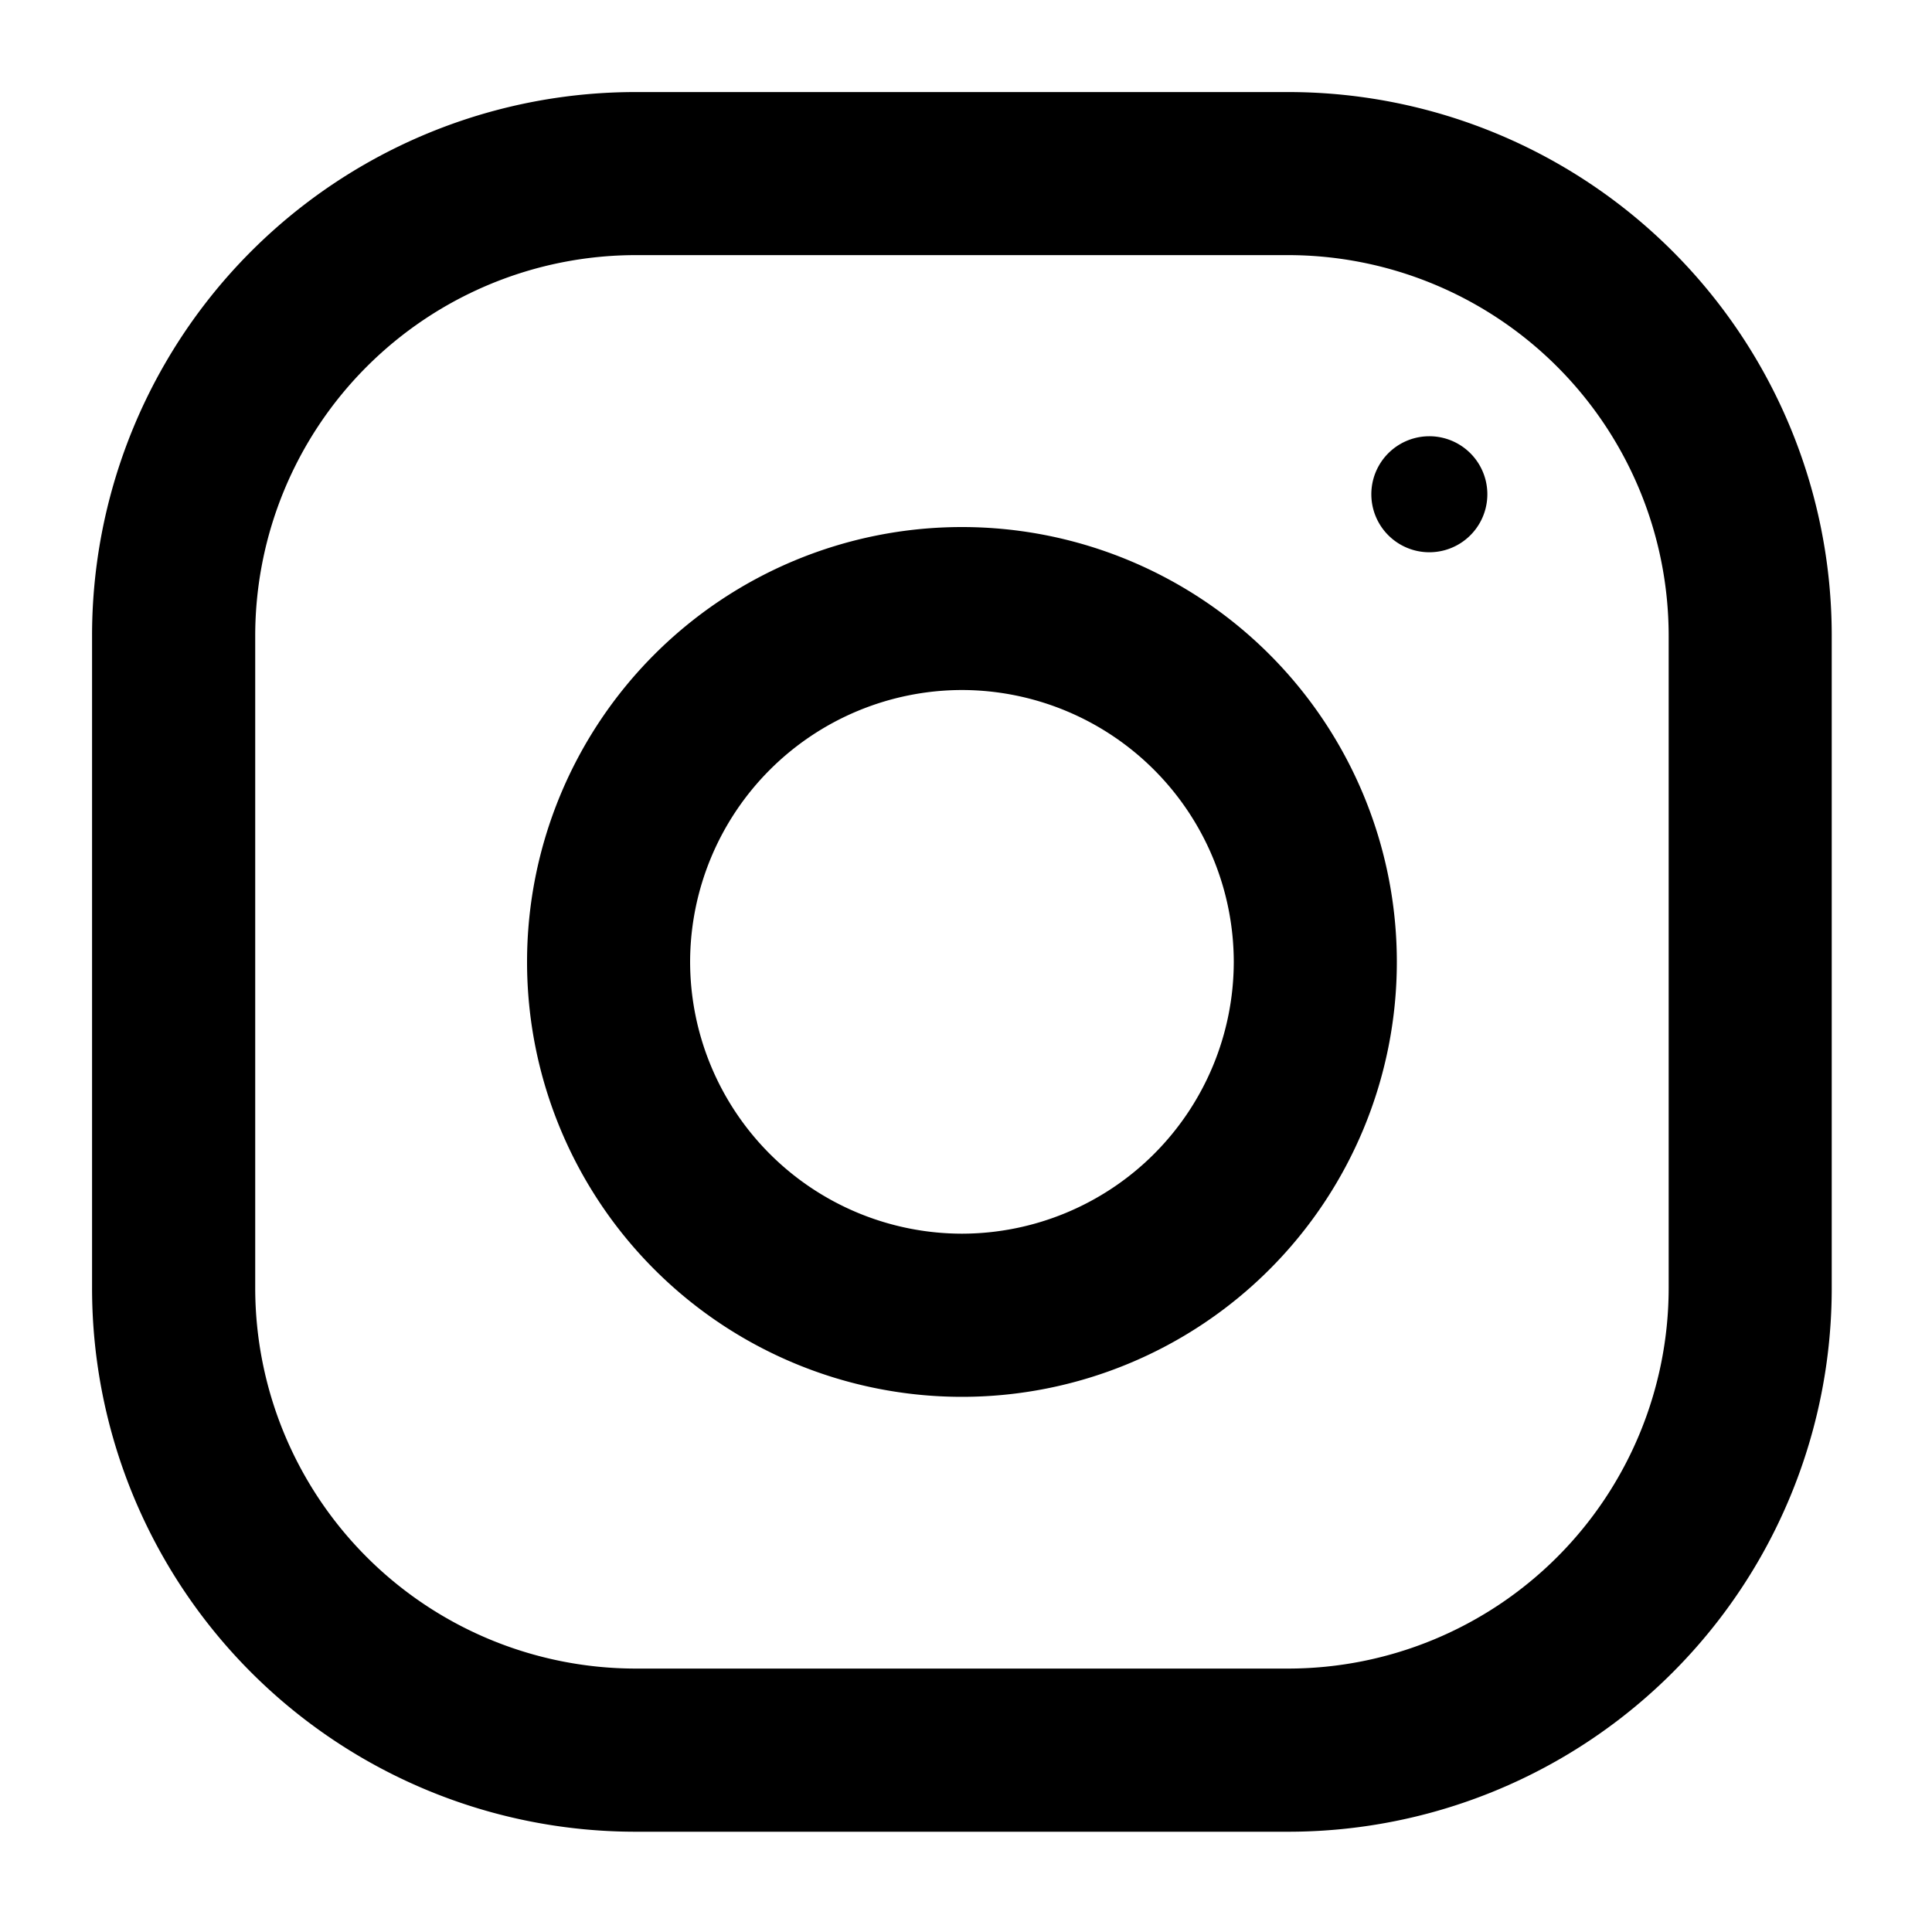
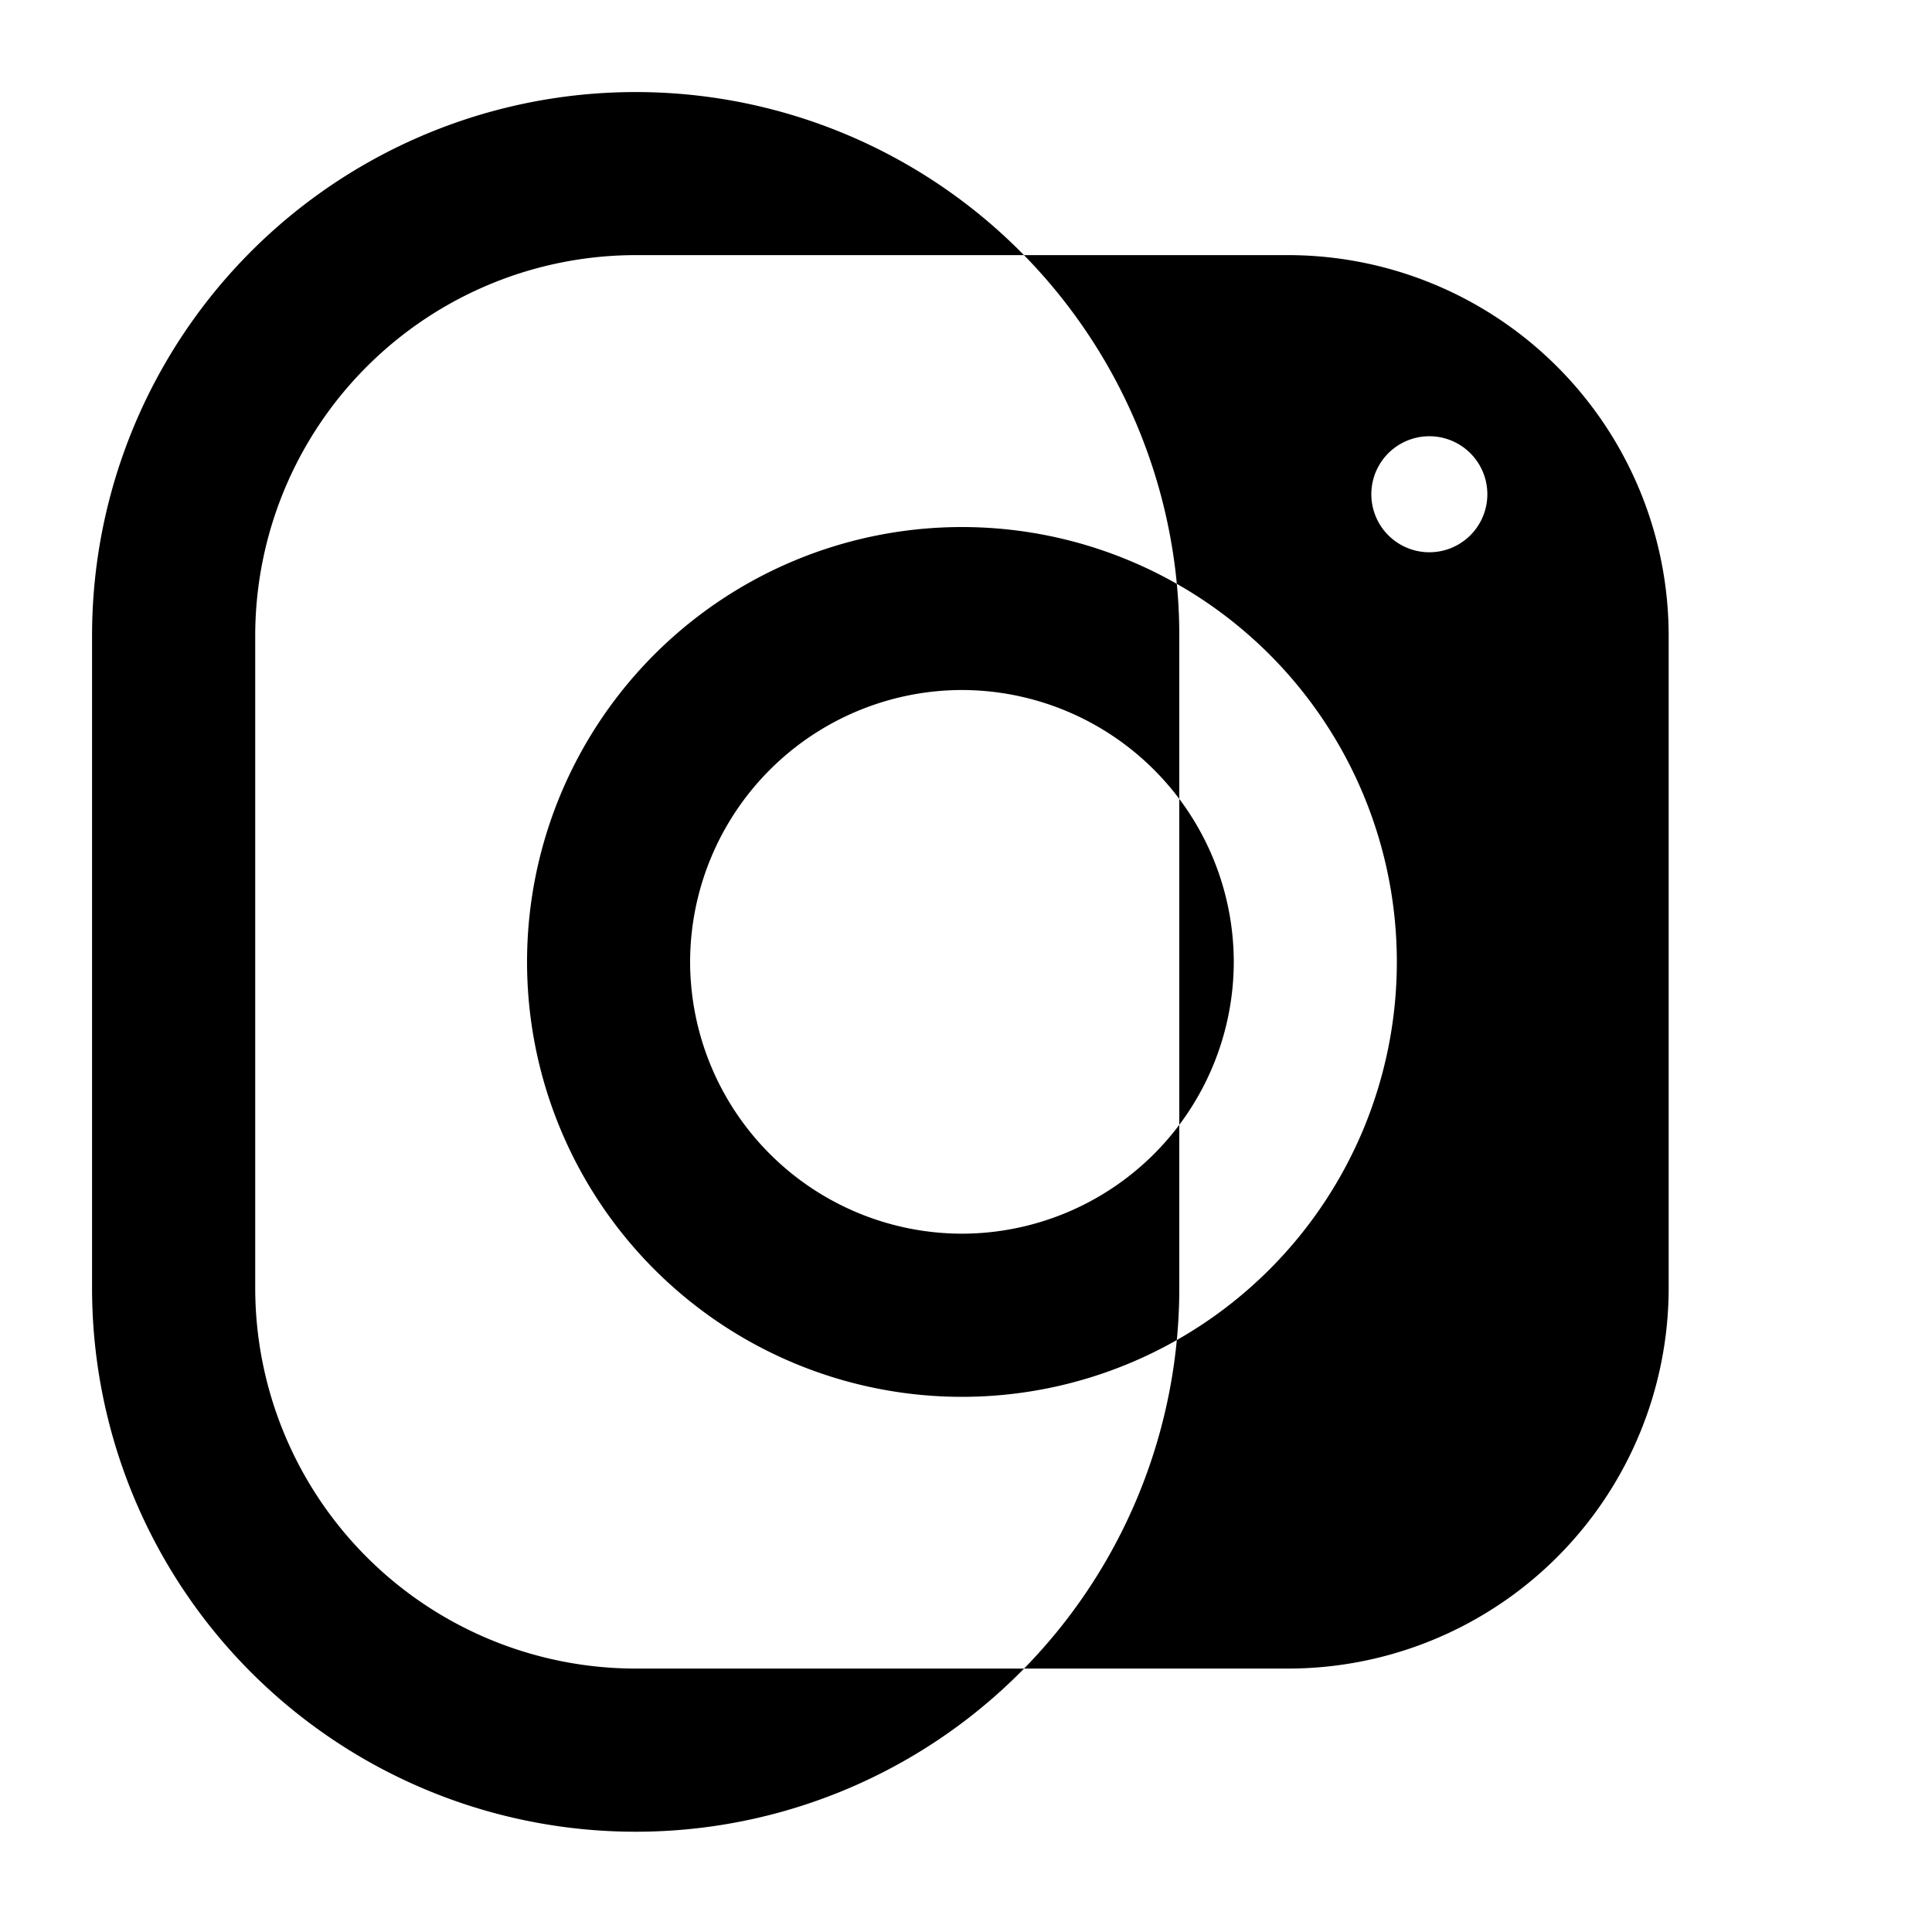
<svg xmlns="http://www.w3.org/2000/svg" width="20" height="20">
  <defs>
    <filter id="a">
      <feFlood flood-color="#000" flood-opacity="1" result="floodOut" />
      <feComposite in="floodOut" in2="SourceGraphic" operator="atop" result="compOut" />
      <feBlend in="compOut" in2="SourceGraphic" />
    </filter>
  </defs>
-   <path fill-rule="evenodd" d="M13.335 18.962H6.581a5.627 5.627 0 0 1-5.628-5.628V6.581A5.626 5.626 0 0 1 6.581.953h6.754a5.626 5.626 0 0 1 5.627 5.628v6.753a5.626 5.626 0 0 1-5.627 5.628zm3.939-12.381a3.942 3.942 0 0 0-3.939-3.94H6.581a3.942 3.942 0 0 0-3.939 3.94v6.753a3.941 3.941 0 0 0 3.939 3.939h6.754a3.941 3.941 0 0 0 3.939-3.939V6.581zm-2.476-.864a.6.6 0 1 1-.003-1.201.6.6 0 0 1 .003 1.201zm-4.84 8.743a4.501 4.501 0 1 1 0-9.004 4.501 4.501 0 1 1 0 9.004zm0-7.317a2.819 2.819 0 0 0-2.814 2.814 2.818 2.818 0 0 0 2.814 2.814 2.818 2.818 0 0 0 2.814-2.814 2.819 2.819 0 0 0-2.814-2.814z" filter="url(#a)" />
+   <path fill-rule="evenodd" d="M13.335 18.962H6.581a5.627 5.627 0 0 1-5.628-5.628V6.581A5.626 5.626 0 0 1 6.581.953a5.626 5.626 0 0 1 5.627 5.628v6.753a5.626 5.626 0 0 1-5.627 5.628zm3.939-12.381a3.942 3.942 0 0 0-3.939-3.94H6.581a3.942 3.942 0 0 0-3.939 3.94v6.753a3.941 3.941 0 0 0 3.939 3.939h6.754a3.941 3.941 0 0 0 3.939-3.939V6.581zm-2.476-.864a.6.6 0 1 1-.003-1.201.6.6 0 0 1 .003 1.201zm-4.84 8.743a4.501 4.501 0 1 1 0-9.004 4.501 4.501 0 1 1 0 9.004zm0-7.317a2.819 2.819 0 0 0-2.814 2.814 2.818 2.818 0 0 0 2.814 2.814 2.818 2.818 0 0 0 2.814-2.814 2.819 2.819 0 0 0-2.814-2.814z" filter="url(#a)" />
</svg>